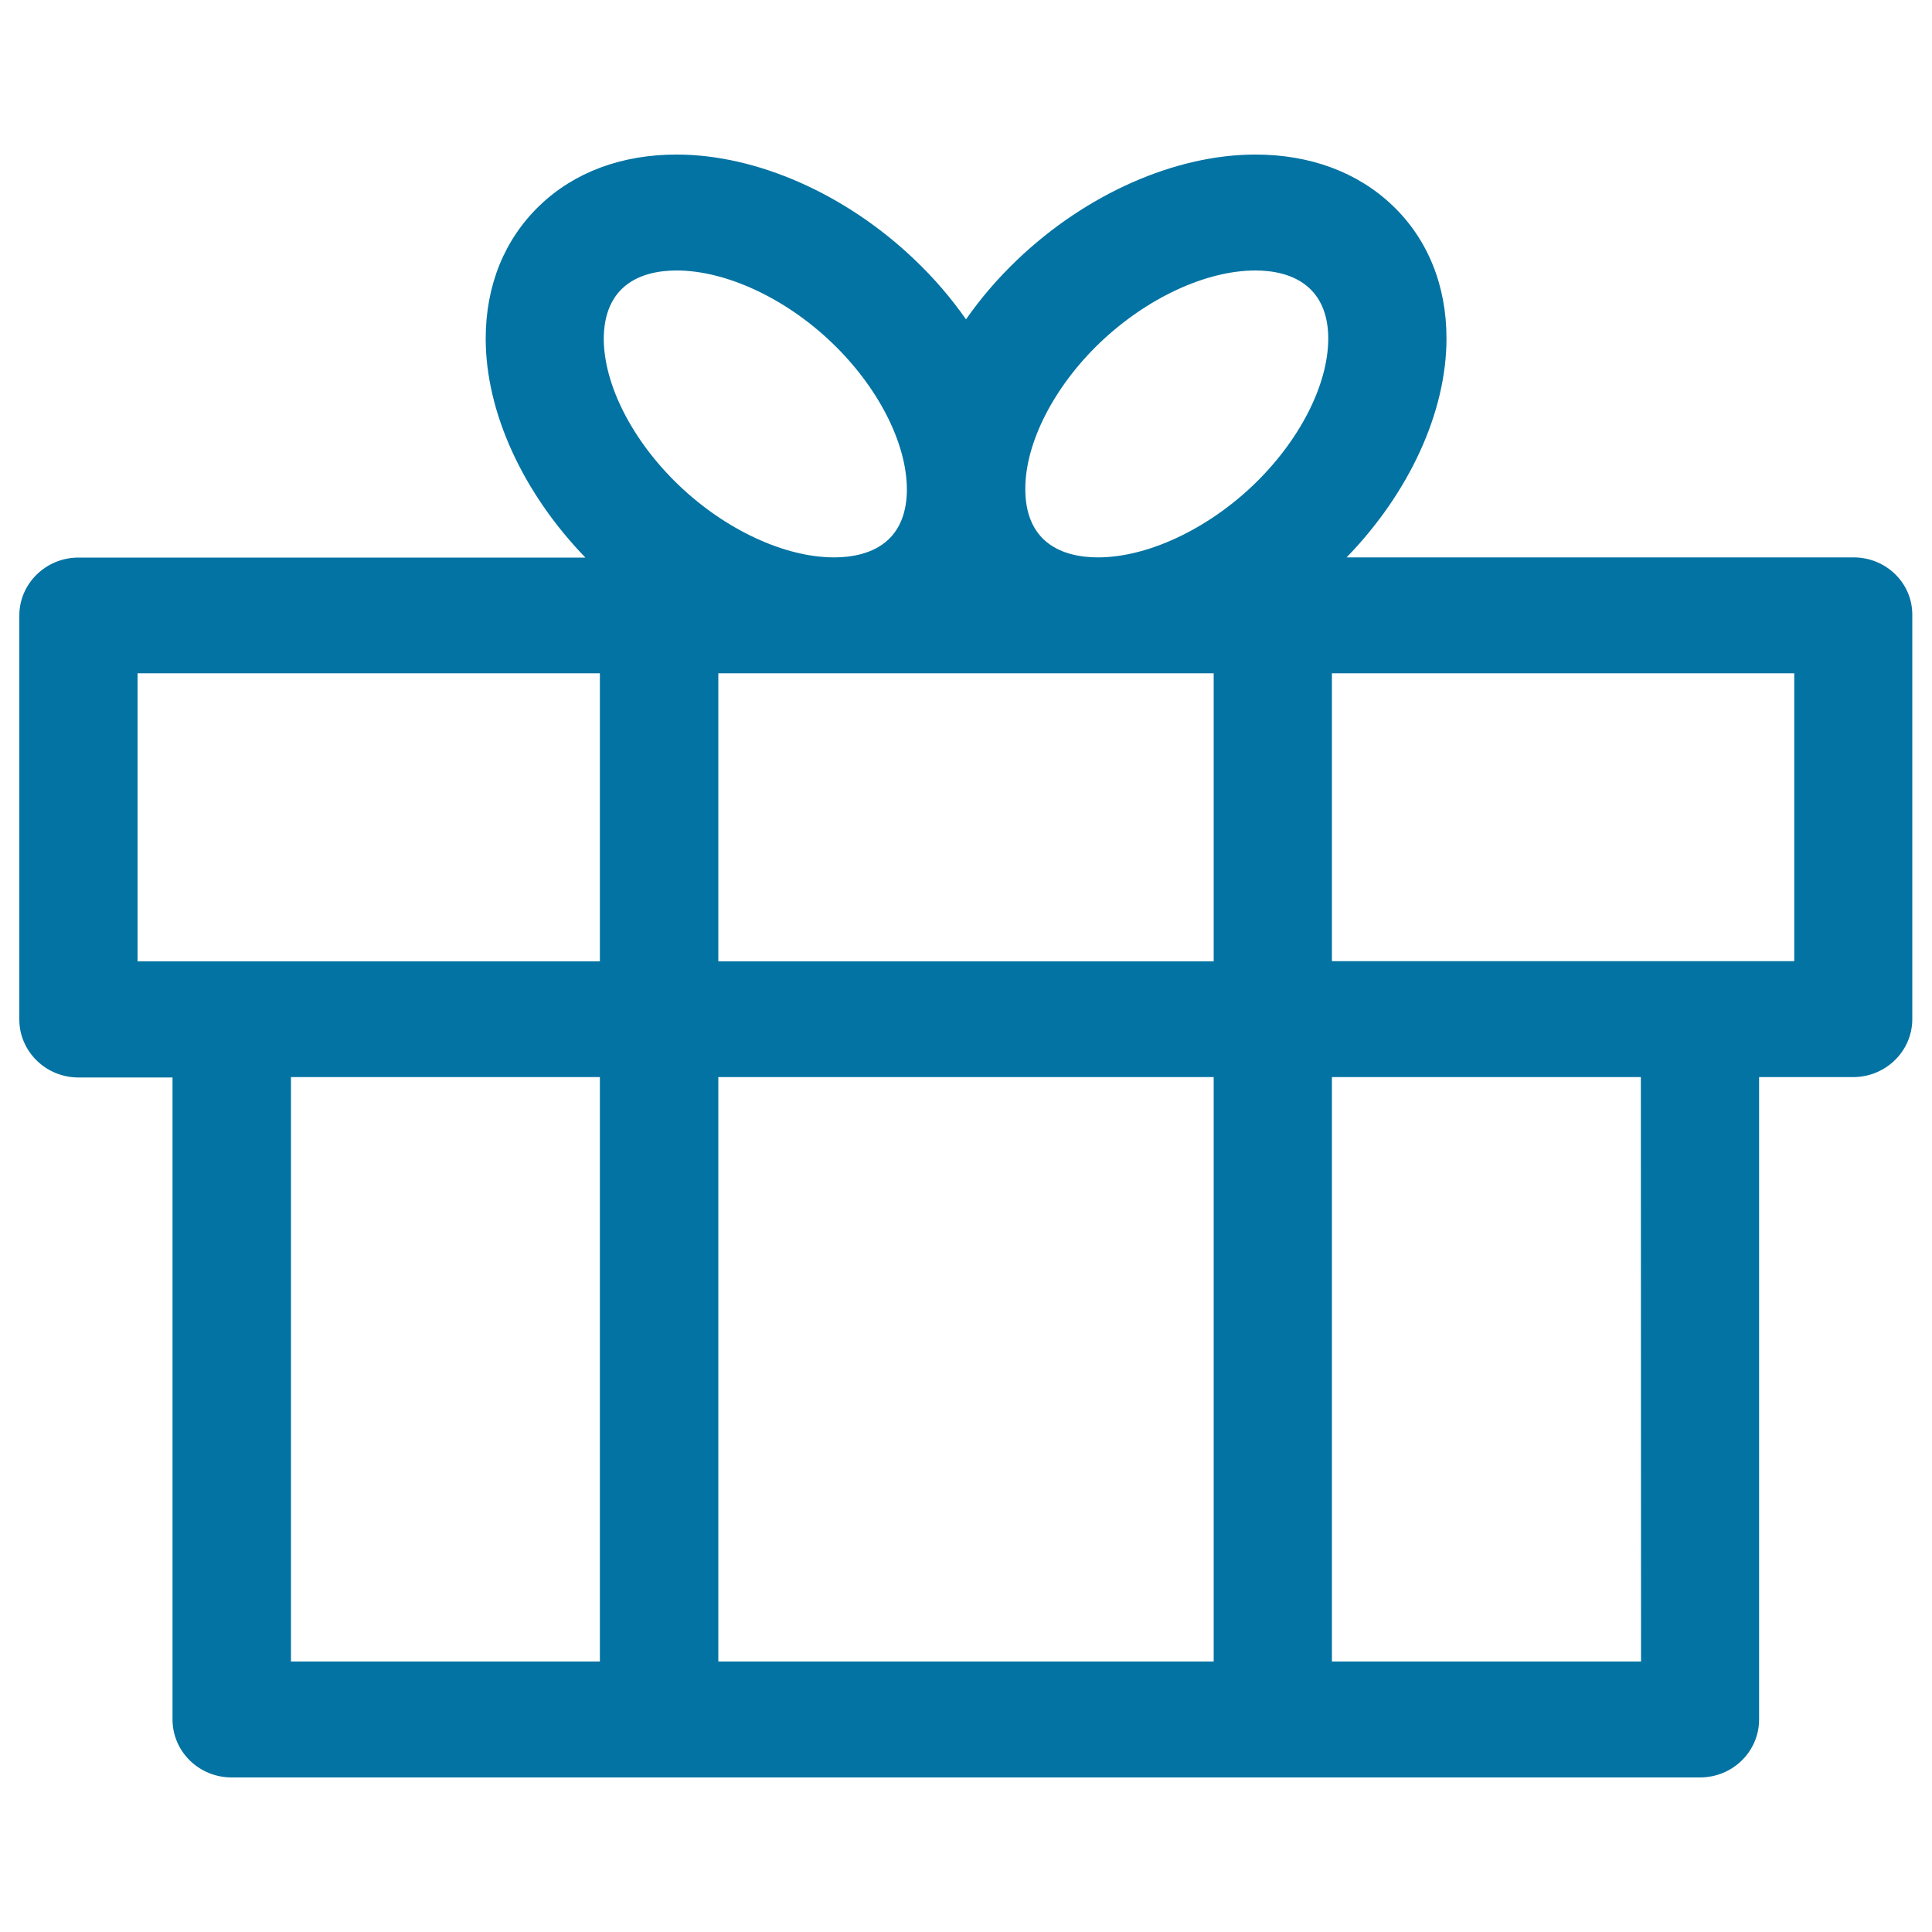
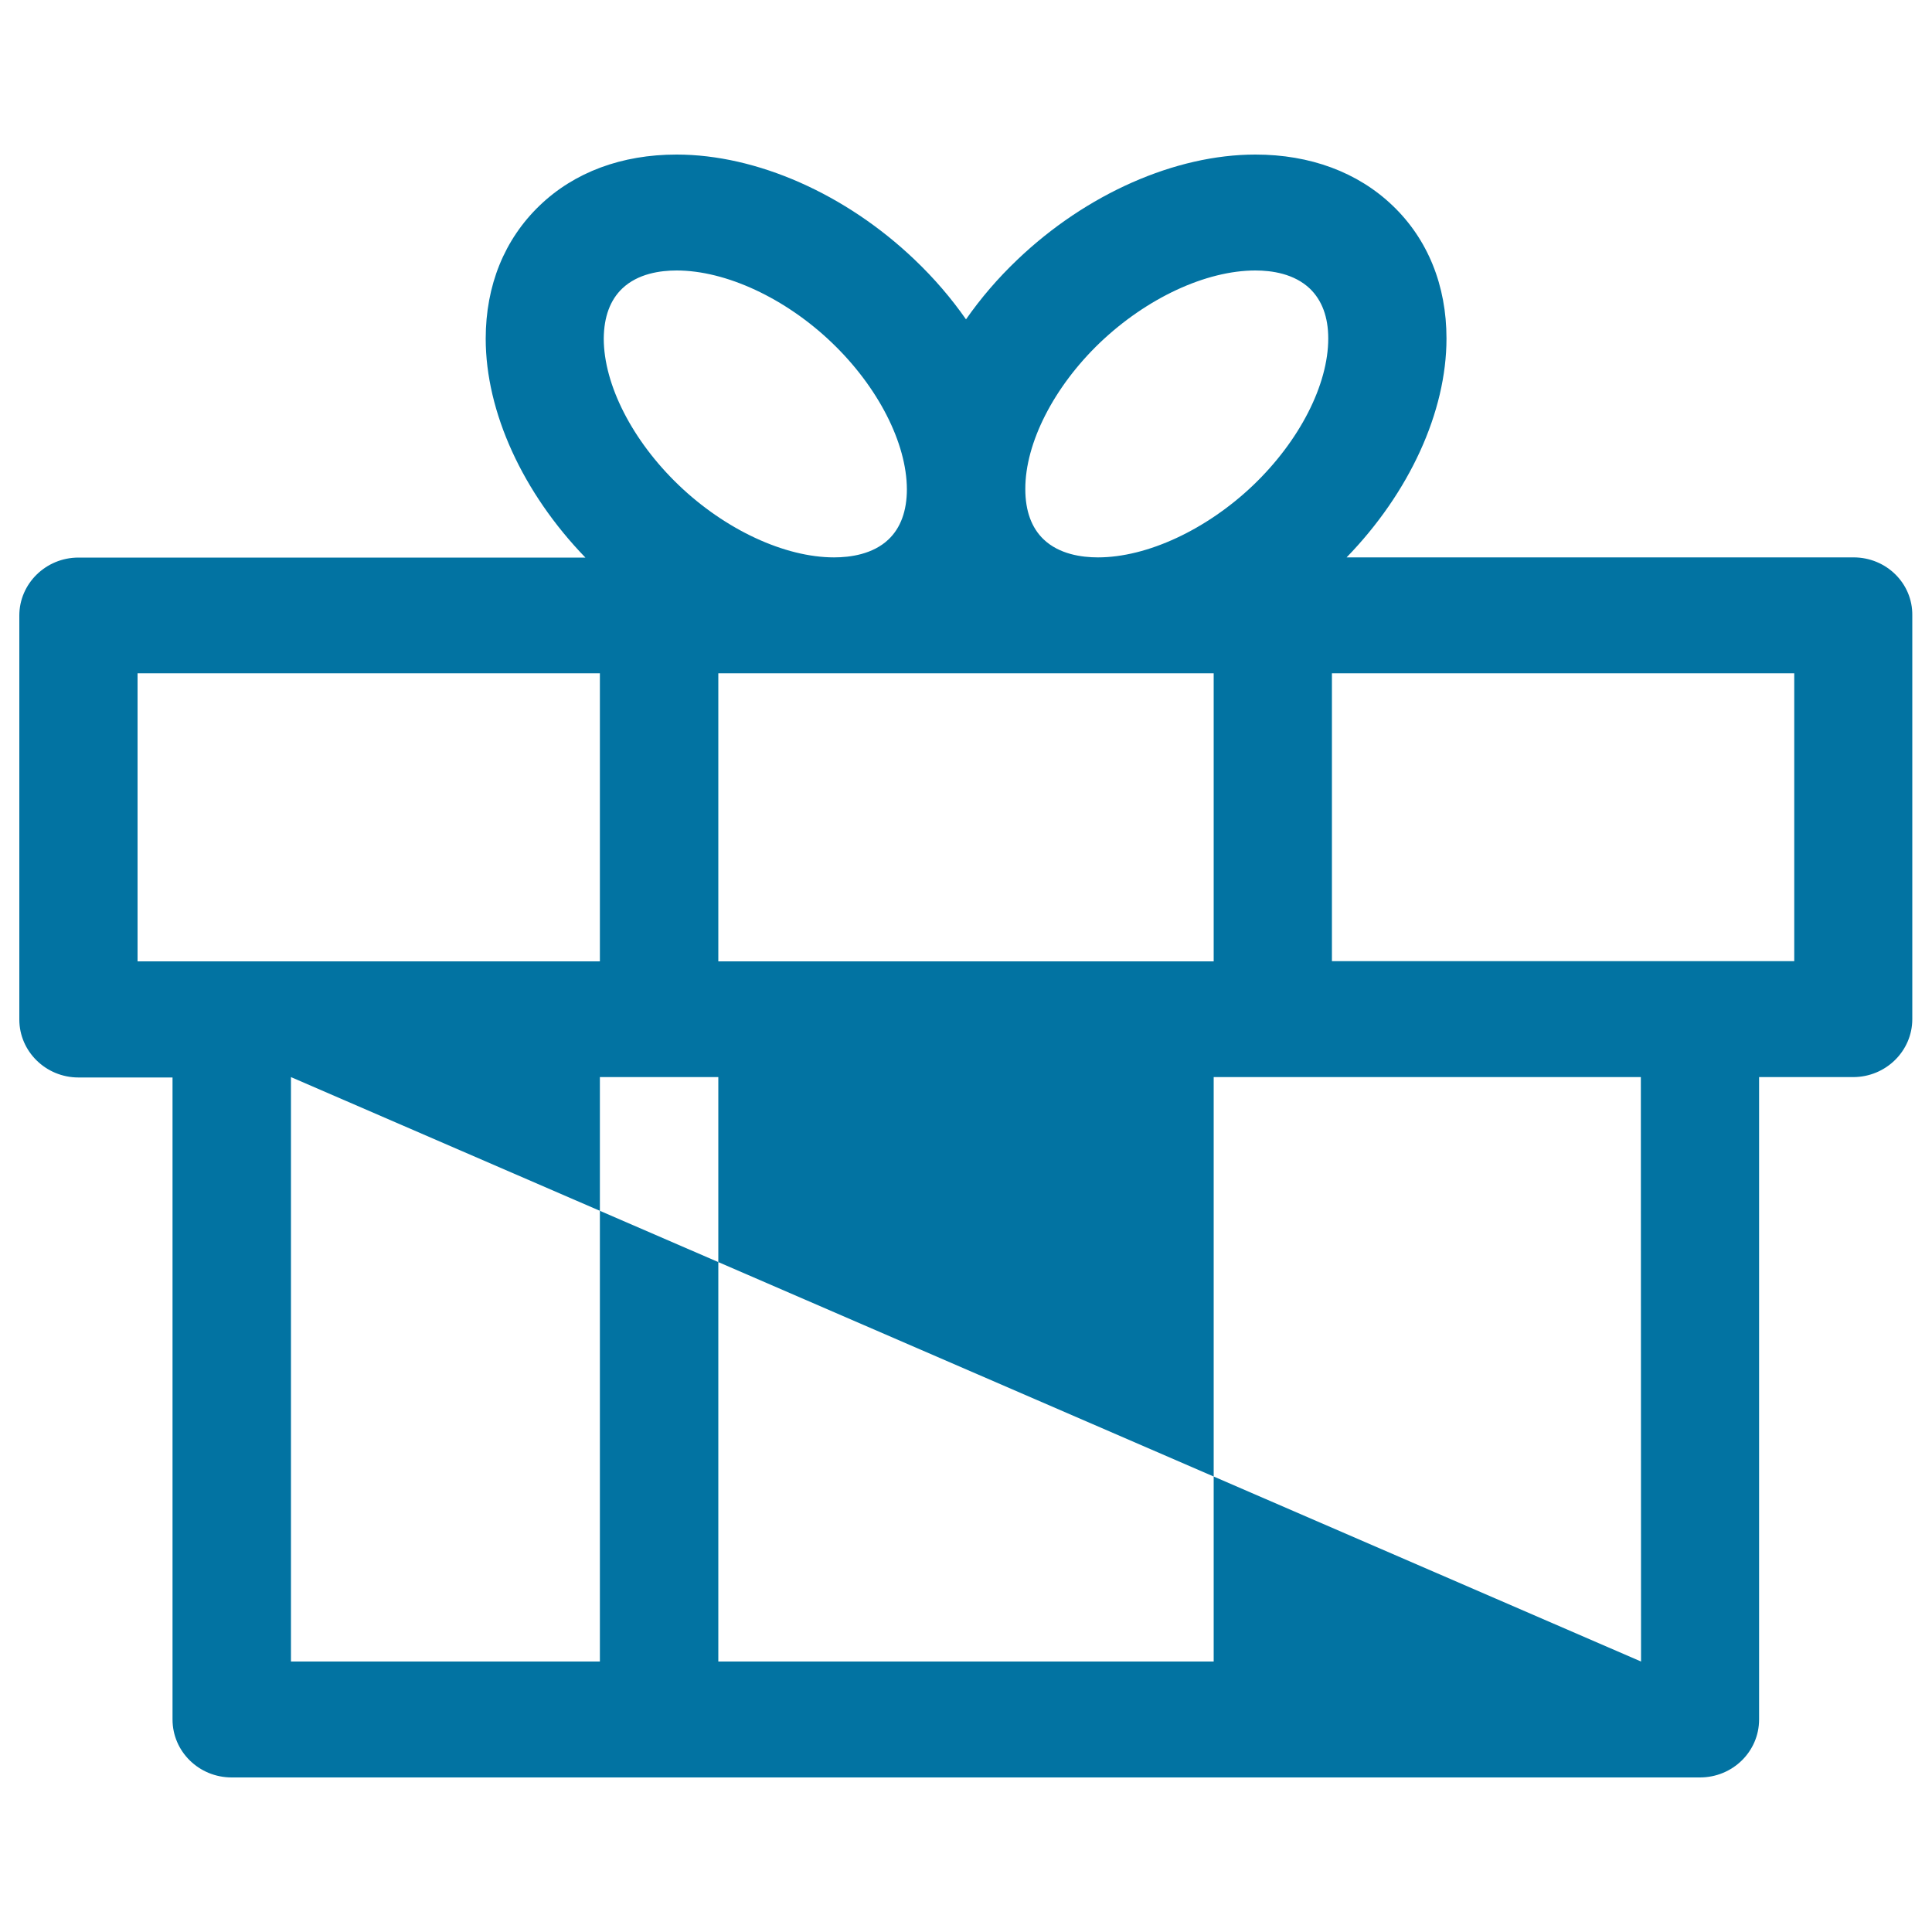
<svg xmlns="http://www.w3.org/2000/svg" viewBox="0 0 1000 1000" style="fill:#0273a2">
  <title>Bonus SVG icon</title>
-   <path d="M959.4,288.5H697c32.5-33.5,51.7-75.3,51.7-113.3c0-27.5-9.7-51.4-27.9-68.8C702.7,89.1,678.1,80,649.8,80c-41.5,0-87.6,20.4-123.2,54.4c-10.1,9.6-19,20-26.6,30.9c-7.6-10.9-16.5-21.3-26.6-30.9c-35.6-34-81.7-54.4-123.2-54.4c-28.4,0-52.9,9.1-70.9,26.4c-18.2,17.5-27.9,41.3-27.9,68.9c0,38,19.2,79.8,51.6,113.3H40.6c-16.9,0-30.6,13.5-30.6,30v209.1c0,16.5,13.7,30,30.6,30h48.7V890c0,16.6,13.7,30,30.6,30h760c16.9,0,30.6-13.4,30.6-30V557.5h48.7c16.9,0,30.6-13.5,30.6-30V318.5C990,301.9,976.3,288.5,959.4,288.5z M371.8,497.5V348.5h256.4v149.1H371.8z M628.2,557.5V860H371.8V557.5H628.2z M569.3,177.4c24.2-23.1,54.9-37.4,80.5-37.4c8.4,0,20,1.6,28.2,9.4c6.2,6,9.5,14.6,9.5,25.8c0,24-14.9,53-38.8,75.9c-24.2,23.1-55,37.4-80.4,37.4c-8.4,0-20-1.6-28.1-9.3c-6.3-6-9.5-14.8-9.5-26C530.6,229.3,545.5,200.2,569.3,177.4z M322.1,149.3c8.1-7.7,19.7-9.3,28.1-9.3c25.5,0,56.3,14.3,80.4,37.4c23.9,22.9,38.7,51.9,38.8,75.8c0,11.2-3.2,20-9.5,26c-8.1,7.7-19.8,9.3-28.2,9.3c-25.5,0-56.3-14.3-80.4-37.4c-23.9-22.9-38.8-51.9-38.8-75.9C312.6,164,315.8,155.3,322.1,149.3z M71.2,348.5h239.3v149.1H71.2V348.5z M150.6,557.5h159.9V860H150.6V557.5z M849.4,860H689.4V557.5h159.9L849.4,860L849.4,860z M928.8,497.5H689.4V348.5h239.3V497.5z" />
+   <path d="M959.4,288.5H697c32.5-33.5,51.7-75.3,51.7-113.3c0-27.5-9.7-51.4-27.9-68.8C702.7,89.1,678.1,80,649.8,80c-41.5,0-87.6,20.4-123.2,54.4c-10.1,9.6-19,20-26.6,30.9c-7.6-10.9-16.5-21.3-26.6-30.9c-35.6-34-81.7-54.4-123.2-54.4c-28.4,0-52.9,9.1-70.9,26.4c-18.2,17.5-27.9,41.3-27.9,68.9c0,38,19.2,79.8,51.6,113.3H40.6c-16.9,0-30.6,13.5-30.6,30v209.1c0,16.5,13.7,30,30.6,30h48.7V890c0,16.6,13.7,30,30.6,30h760c16.9,0,30.6-13.4,30.6-30V557.5h48.7c16.9,0,30.6-13.5,30.6-30V318.5C990,301.9,976.3,288.5,959.4,288.5z M371.8,497.5V348.5h256.4v149.1H371.8z M628.2,557.5V860H371.8V557.5H628.2z M569.3,177.4c24.2-23.1,54.9-37.4,80.5-37.4c8.4,0,20,1.6,28.2,9.4c6.2,6,9.5,14.6,9.5,25.8c0,24-14.9,53-38.8,75.9c-24.2,23.1-55,37.4-80.4,37.4c-8.4,0-20-1.6-28.1-9.3c-6.3-6-9.5-14.8-9.5-26C530.6,229.3,545.5,200.2,569.3,177.4z M322.1,149.3c8.1-7.7,19.7-9.3,28.1-9.3c25.5,0,56.3,14.3,80.4,37.4c23.9,22.9,38.7,51.9,38.8,75.8c0,11.2-3.2,20-9.5,26c-8.1,7.7-19.8,9.3-28.2,9.3c-25.5,0-56.3-14.3-80.4-37.4c-23.9-22.9-38.8-51.9-38.8-75.9C312.6,164,315.8,155.3,322.1,149.3z M71.2,348.5h239.3v149.1H71.2V348.5z M150.6,557.5h159.9V860H150.6V557.5z H689.4V557.5h159.9L849.4,860L849.4,860z M928.8,497.5H689.4V348.5h239.3V497.5z" />
</svg>